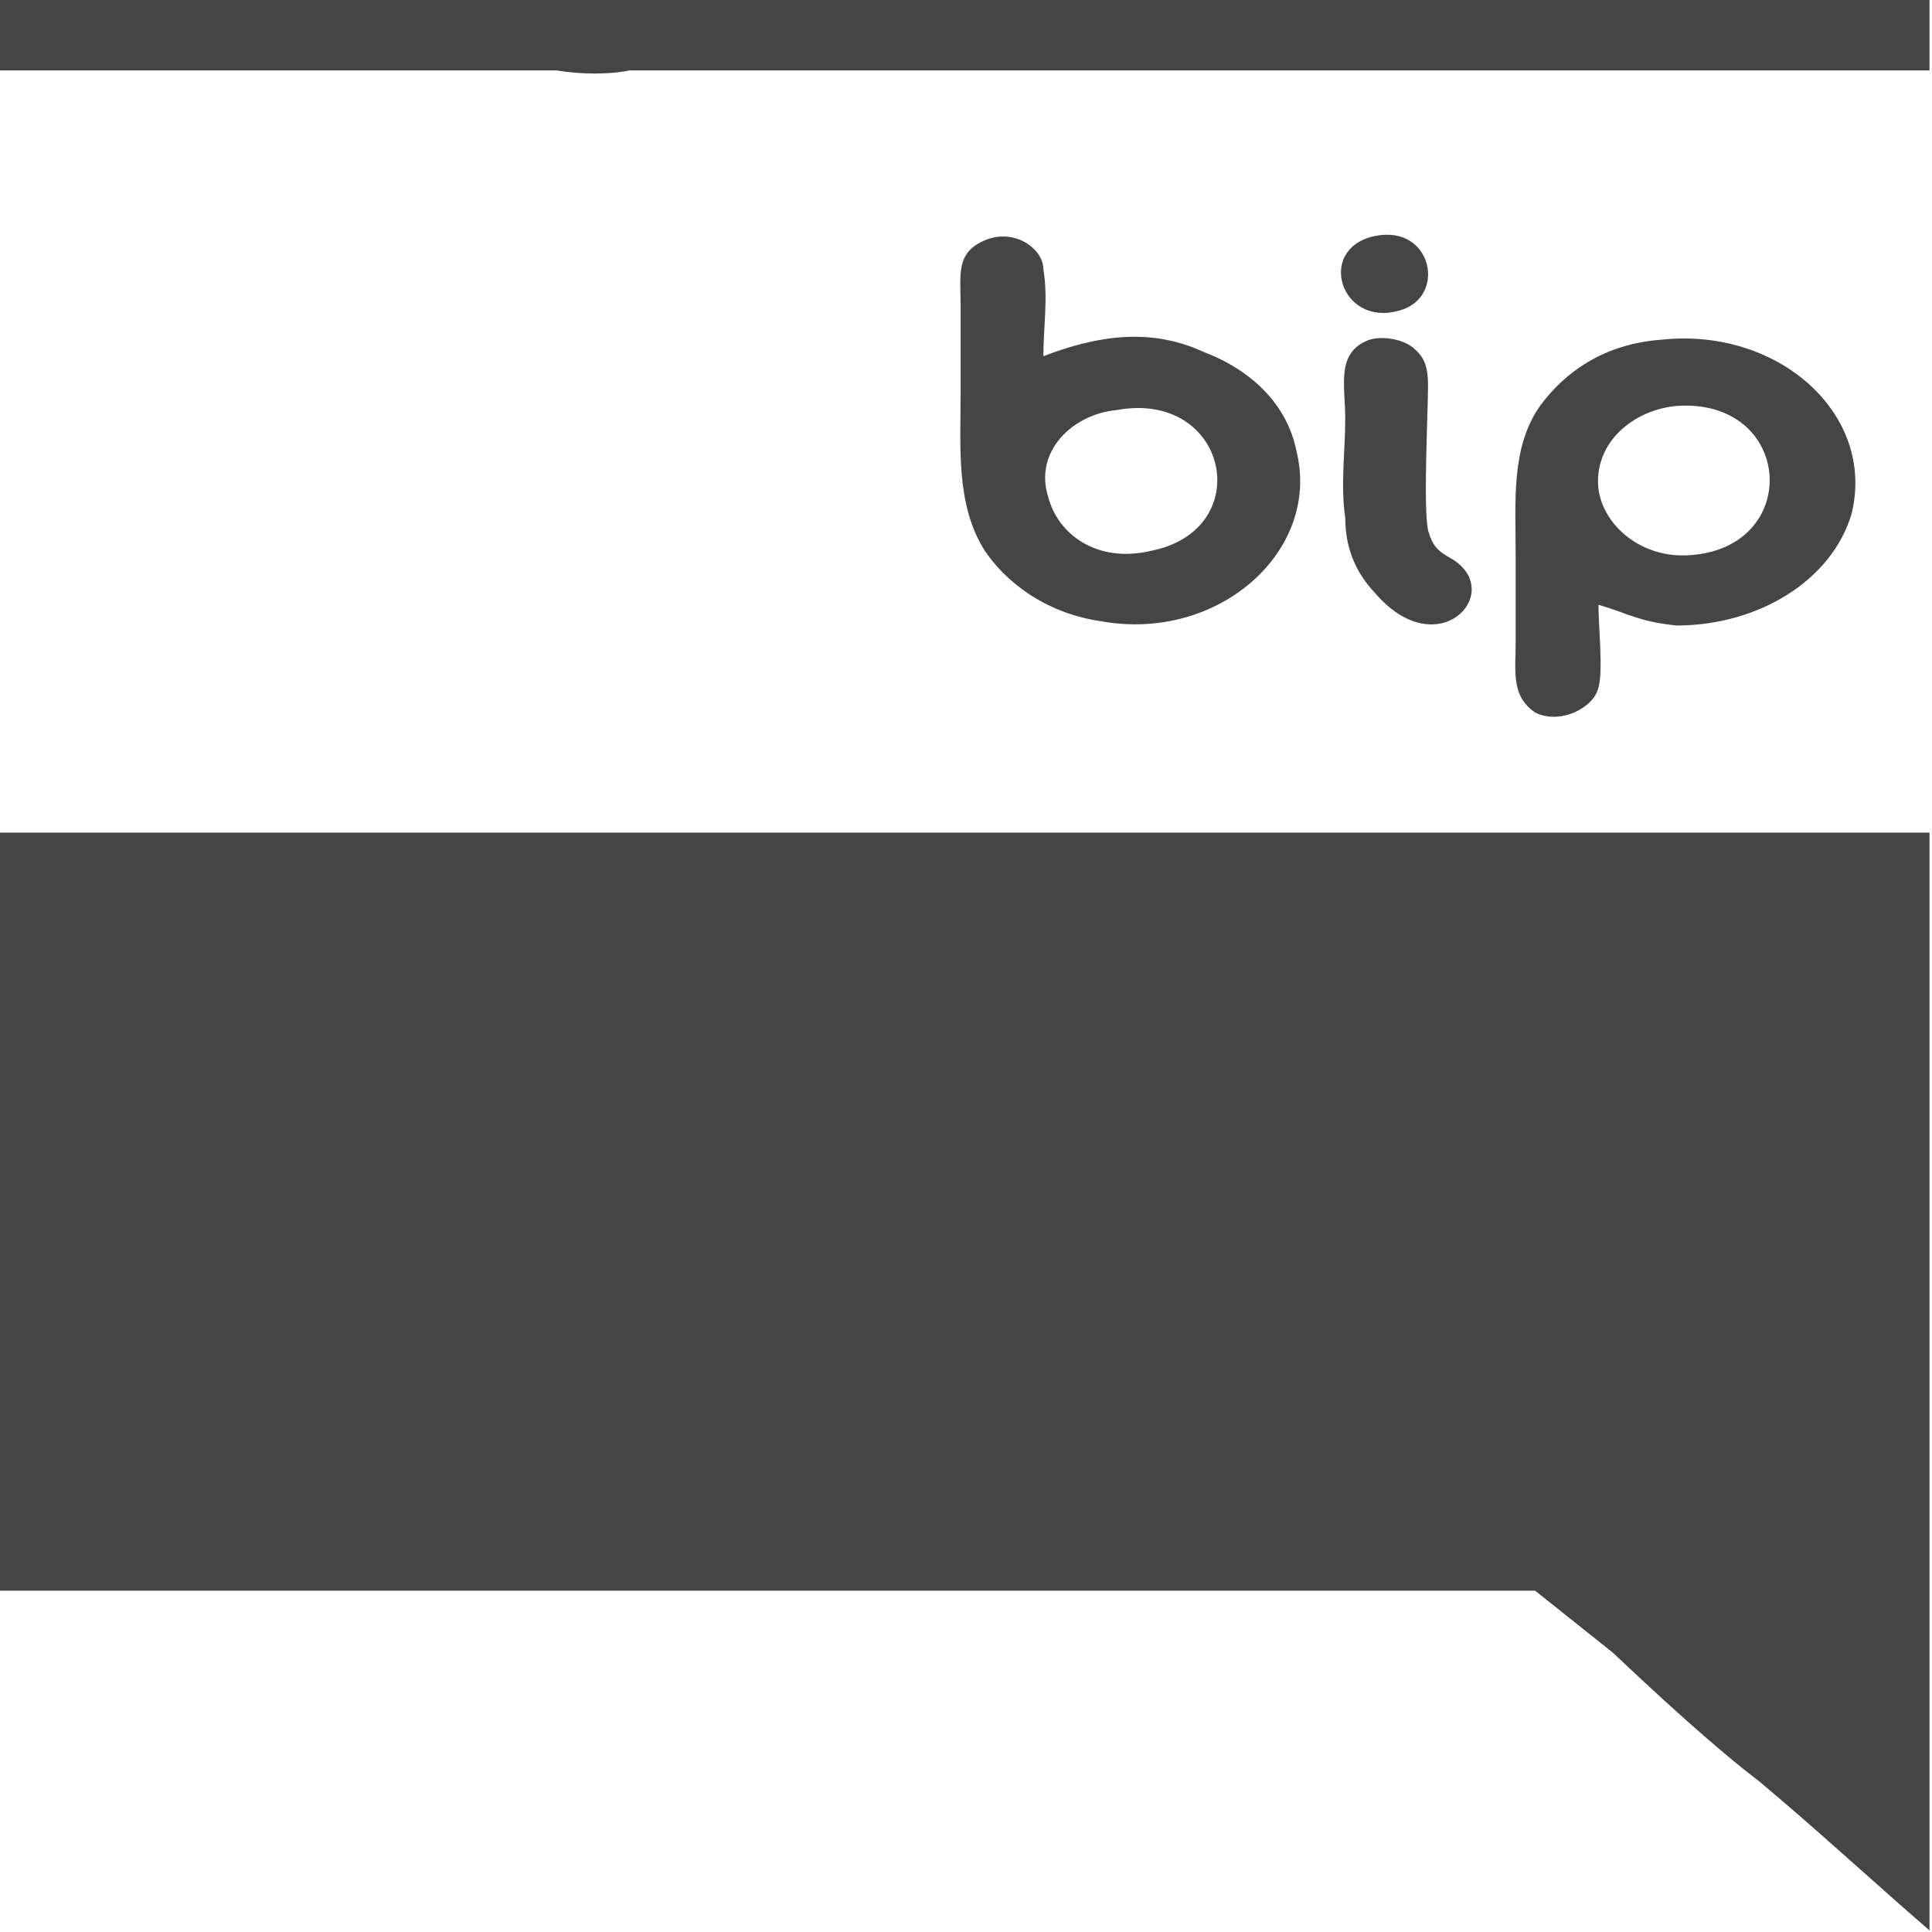
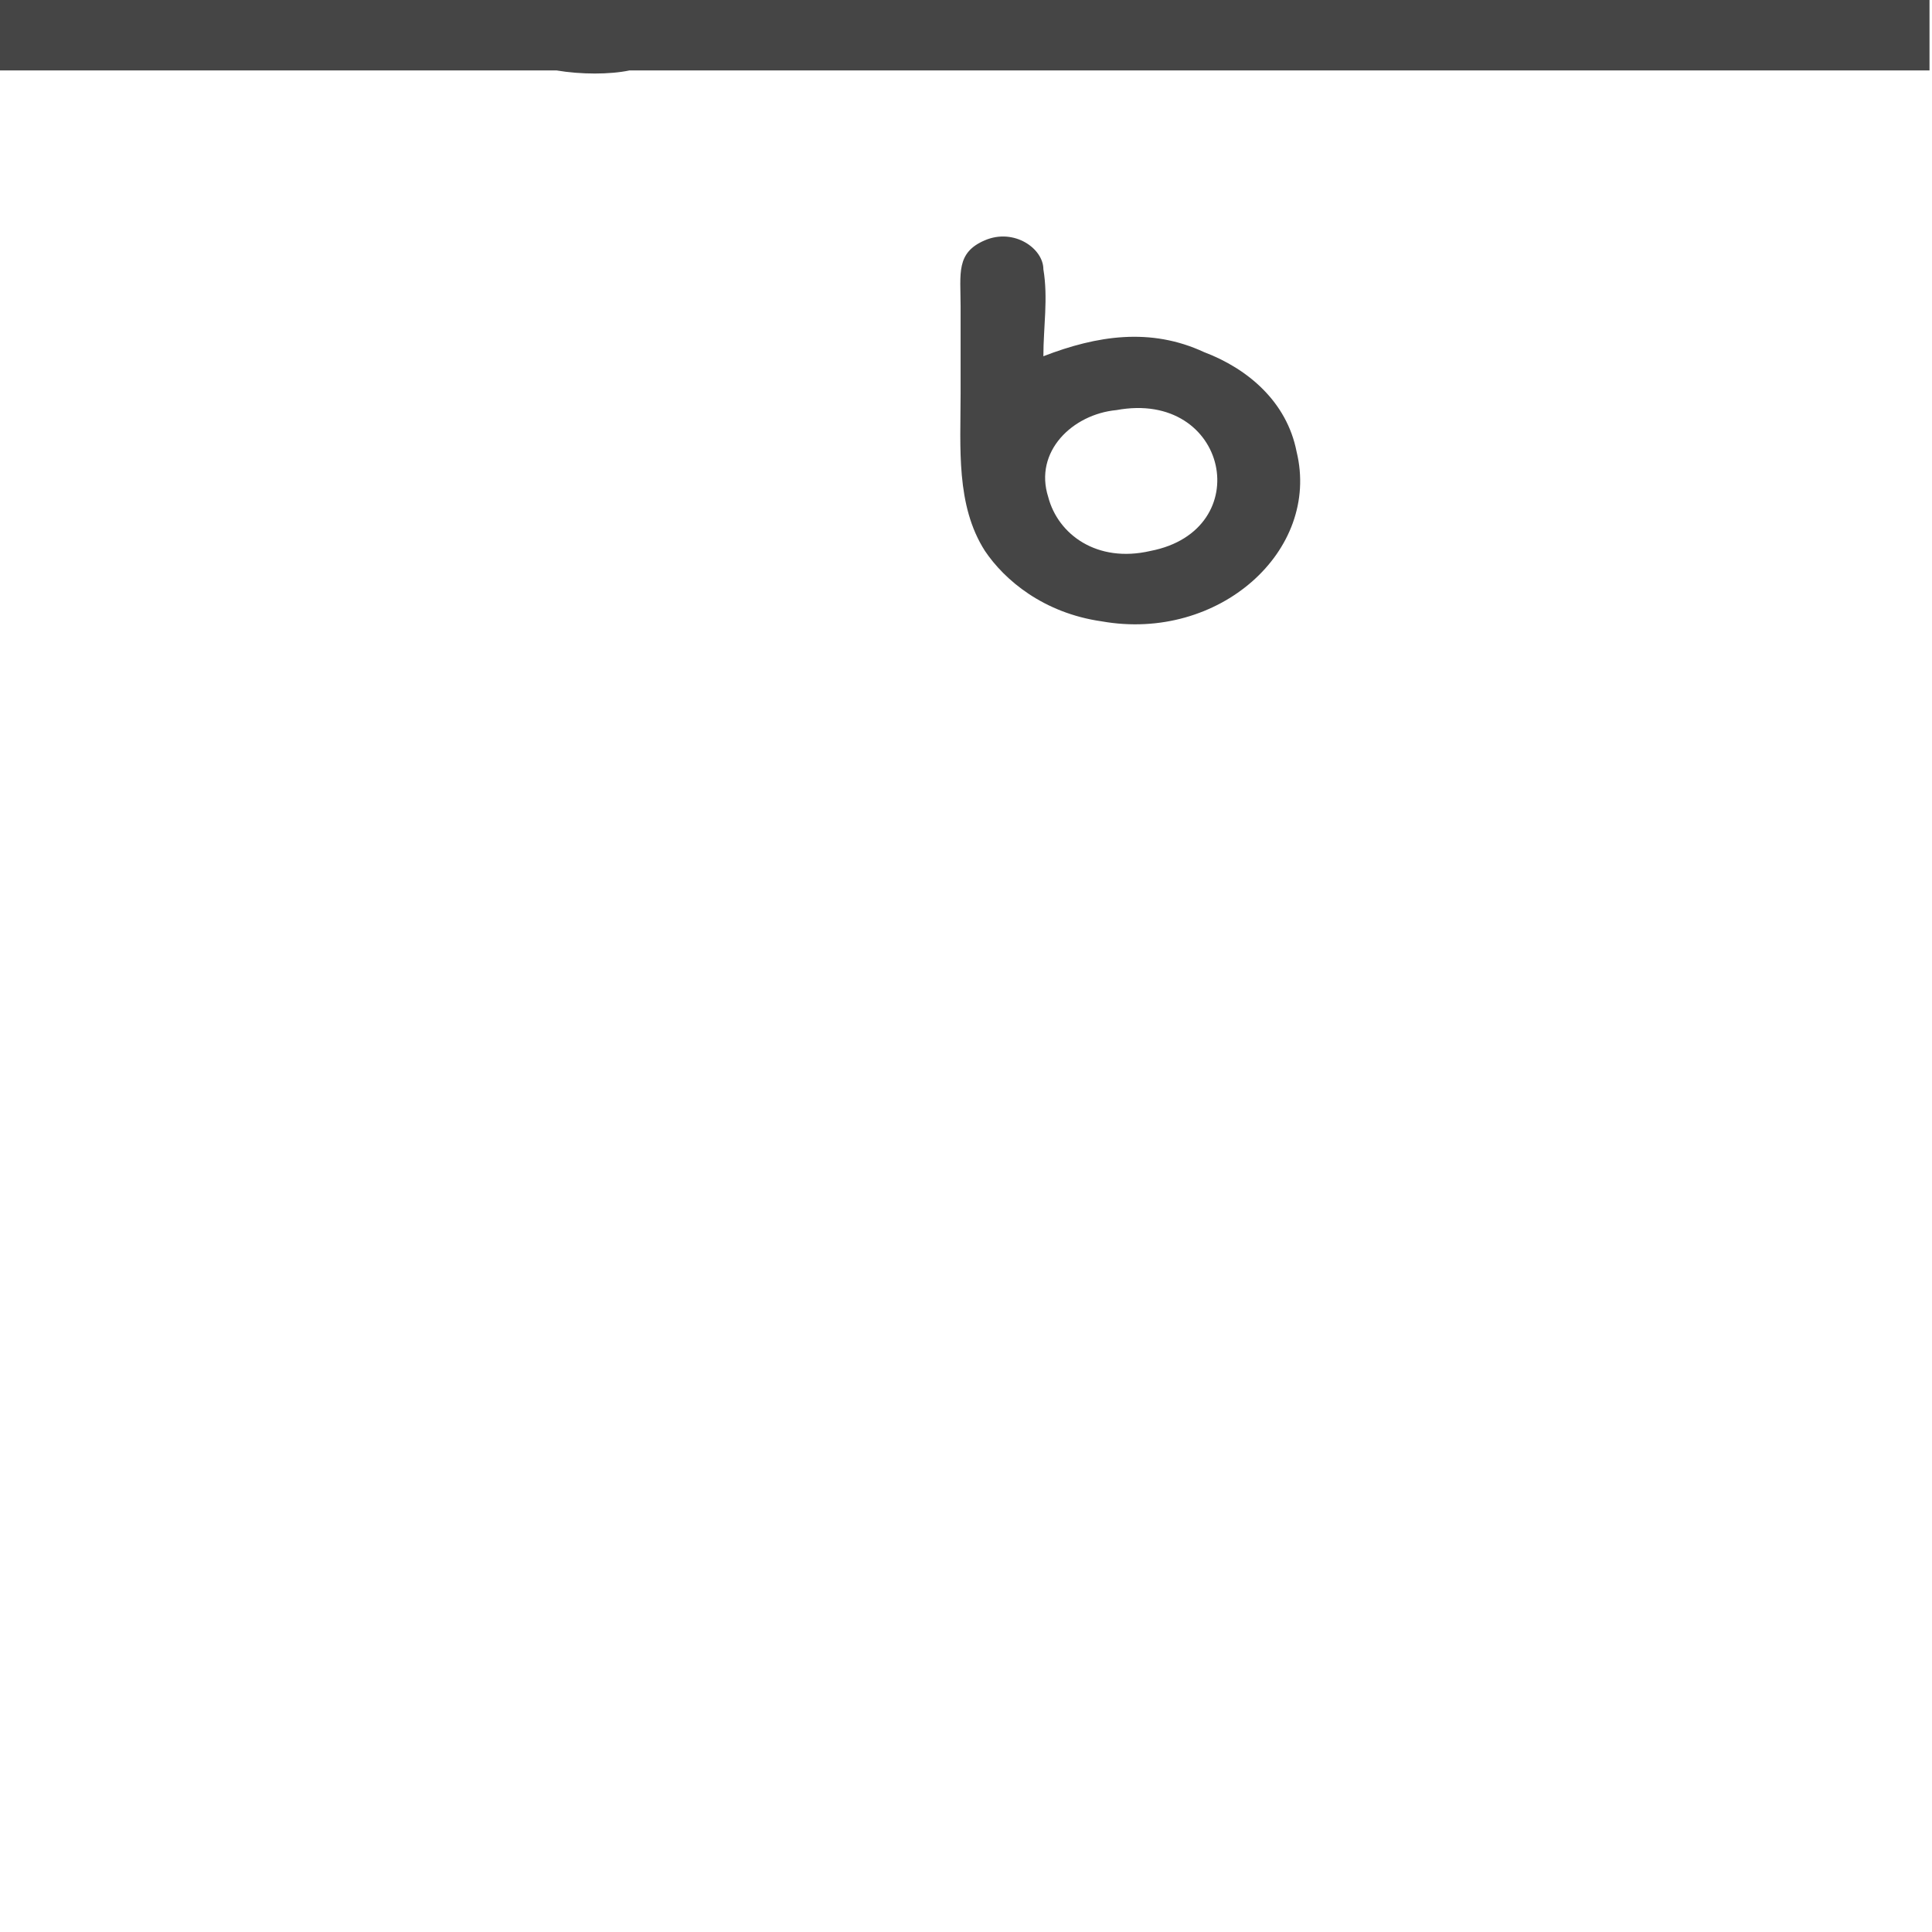
<svg xmlns="http://www.w3.org/2000/svg" xmlns:ns1="http://sodipodi.sourceforge.net/DTD/sodipodi-0.dtd" xmlns:ns2="http://www.inkscape.org/namespaces/inkscape" xml:space="preserve" width="7.938mm" height="7.938mm" version="1.1" style="clip-rule:evenodd;fill-rule:evenodd;image-rendering:optimizeQuality;shape-rendering:geometricPrecision;text-rendering:geometricPrecision" viewBox="0 0 124.79 124.994" id="svg23" ns1:docname="bip_czarny.svg" ns2:version="1.1.2 (b8e25be833, 2022-02-05)">
  <ns1:namedview id="namedview25" pagecolor="#505050" bordercolor="#ffffff" borderopacity="1" ns2:pageshadow="0" ns2:pageopacity="0" ns2:pagecheckerboard="1" ns2:document-units="mm" showgrid="false" fit-margin-top="0" fit-margin-left="0" fit-margin-right="0" fit-margin-bottom="0" ns2:zoom="4.7297315" ns2:cx="47.782839" ns2:cy="22.199992" ns2:window-width="1366" ns2:window-height="715" ns2:window-x="-8" ns2:window-y="-8" ns2:window-maximized="1" ns2:current-layer="Warstwa_x0020_1" />
  <defs id="defs4">
    <style type="text/css" id="style2">
   
    .fil0 {fill:#454545}
   
  </style>
  </defs>
  <g id="Warstwa_x0020_1" ns2:label="Warstwa 1" ns2:groupmode="layer" transform="translate(-0.324)">
    <g id="_2686390393440" transform="scale(0.315,0.268)">
-       <path class="fil0" d="m 0,384 h 316 l 16,15 c 9,10 21,23 30,31 l 5,5 c 9,9 23,24 30,31 v -265 0 H 0 Z" id="path7" />
      <path class="fil0" d="m 230,99 c 23,-5 29,29 7,34 -11,3 -19,-4 -21,-13 -3,-11 5,-20 14,-21 z M 215,86 c 0,-7 1,-14 0,-21 0,-5 -6,-10 -12,-7 -6,3 -5,8 -5,16 0,7 0,14 0,21 0,13 -1,27 5,38 4,7 12,15 24,17 24,5 45,-17 40,-41 -2,-12 -10,-20 -19,-24 -11,-6 -22,-4 -33,1 z" id="path9" />
-       <path class="fil0" d="m 329,118 c -1,-11 7,-19 16,-20 24,-2 26,34 3,36 -10,1 -18,-7 -19,-16 z m 0,28 c 6,2 8,4 16,5 17,0 32,-11 36,-27 5,-24 -15,-45 -39,-42 -12,1 -20,8 -25,16 -6,10 -5,23 -5,36 0,7 0,14 0,21 0,7 -1,13 4,17 5,3 12,-1 13,-6 1,-4 0,-15 0,-20 z" id="path11" />
-       <path class="fil0" d="m 277,125 c 0,7 2,13 6,18 13,18 27,0 16,-8 -3,-2 -4,-3 -5,-7 -1,-6 0,-28 0,-35 0,-5 -1,-7 -3,-9 -2,-2 -6,-3 -9,-2 -7,3 -5,11 -5,19 0,8 -1,16 0,24 z" id="path13" />
      <g id="g17">
        <path class="fil0" d="m 0,17 h 115 c 5,1 11,1 15,0 h 1 51 215 V 0 H 182 131 85 0 Z m 130,0 h 267 v 0 z" id="path15" />
      </g>
-       <path class="fil0" d="m 283,57 c -12,3 -7,22 5,18 10,-3 7,-21 -5,-18 z" id="path19" />
    </g>
  </g>
</svg>